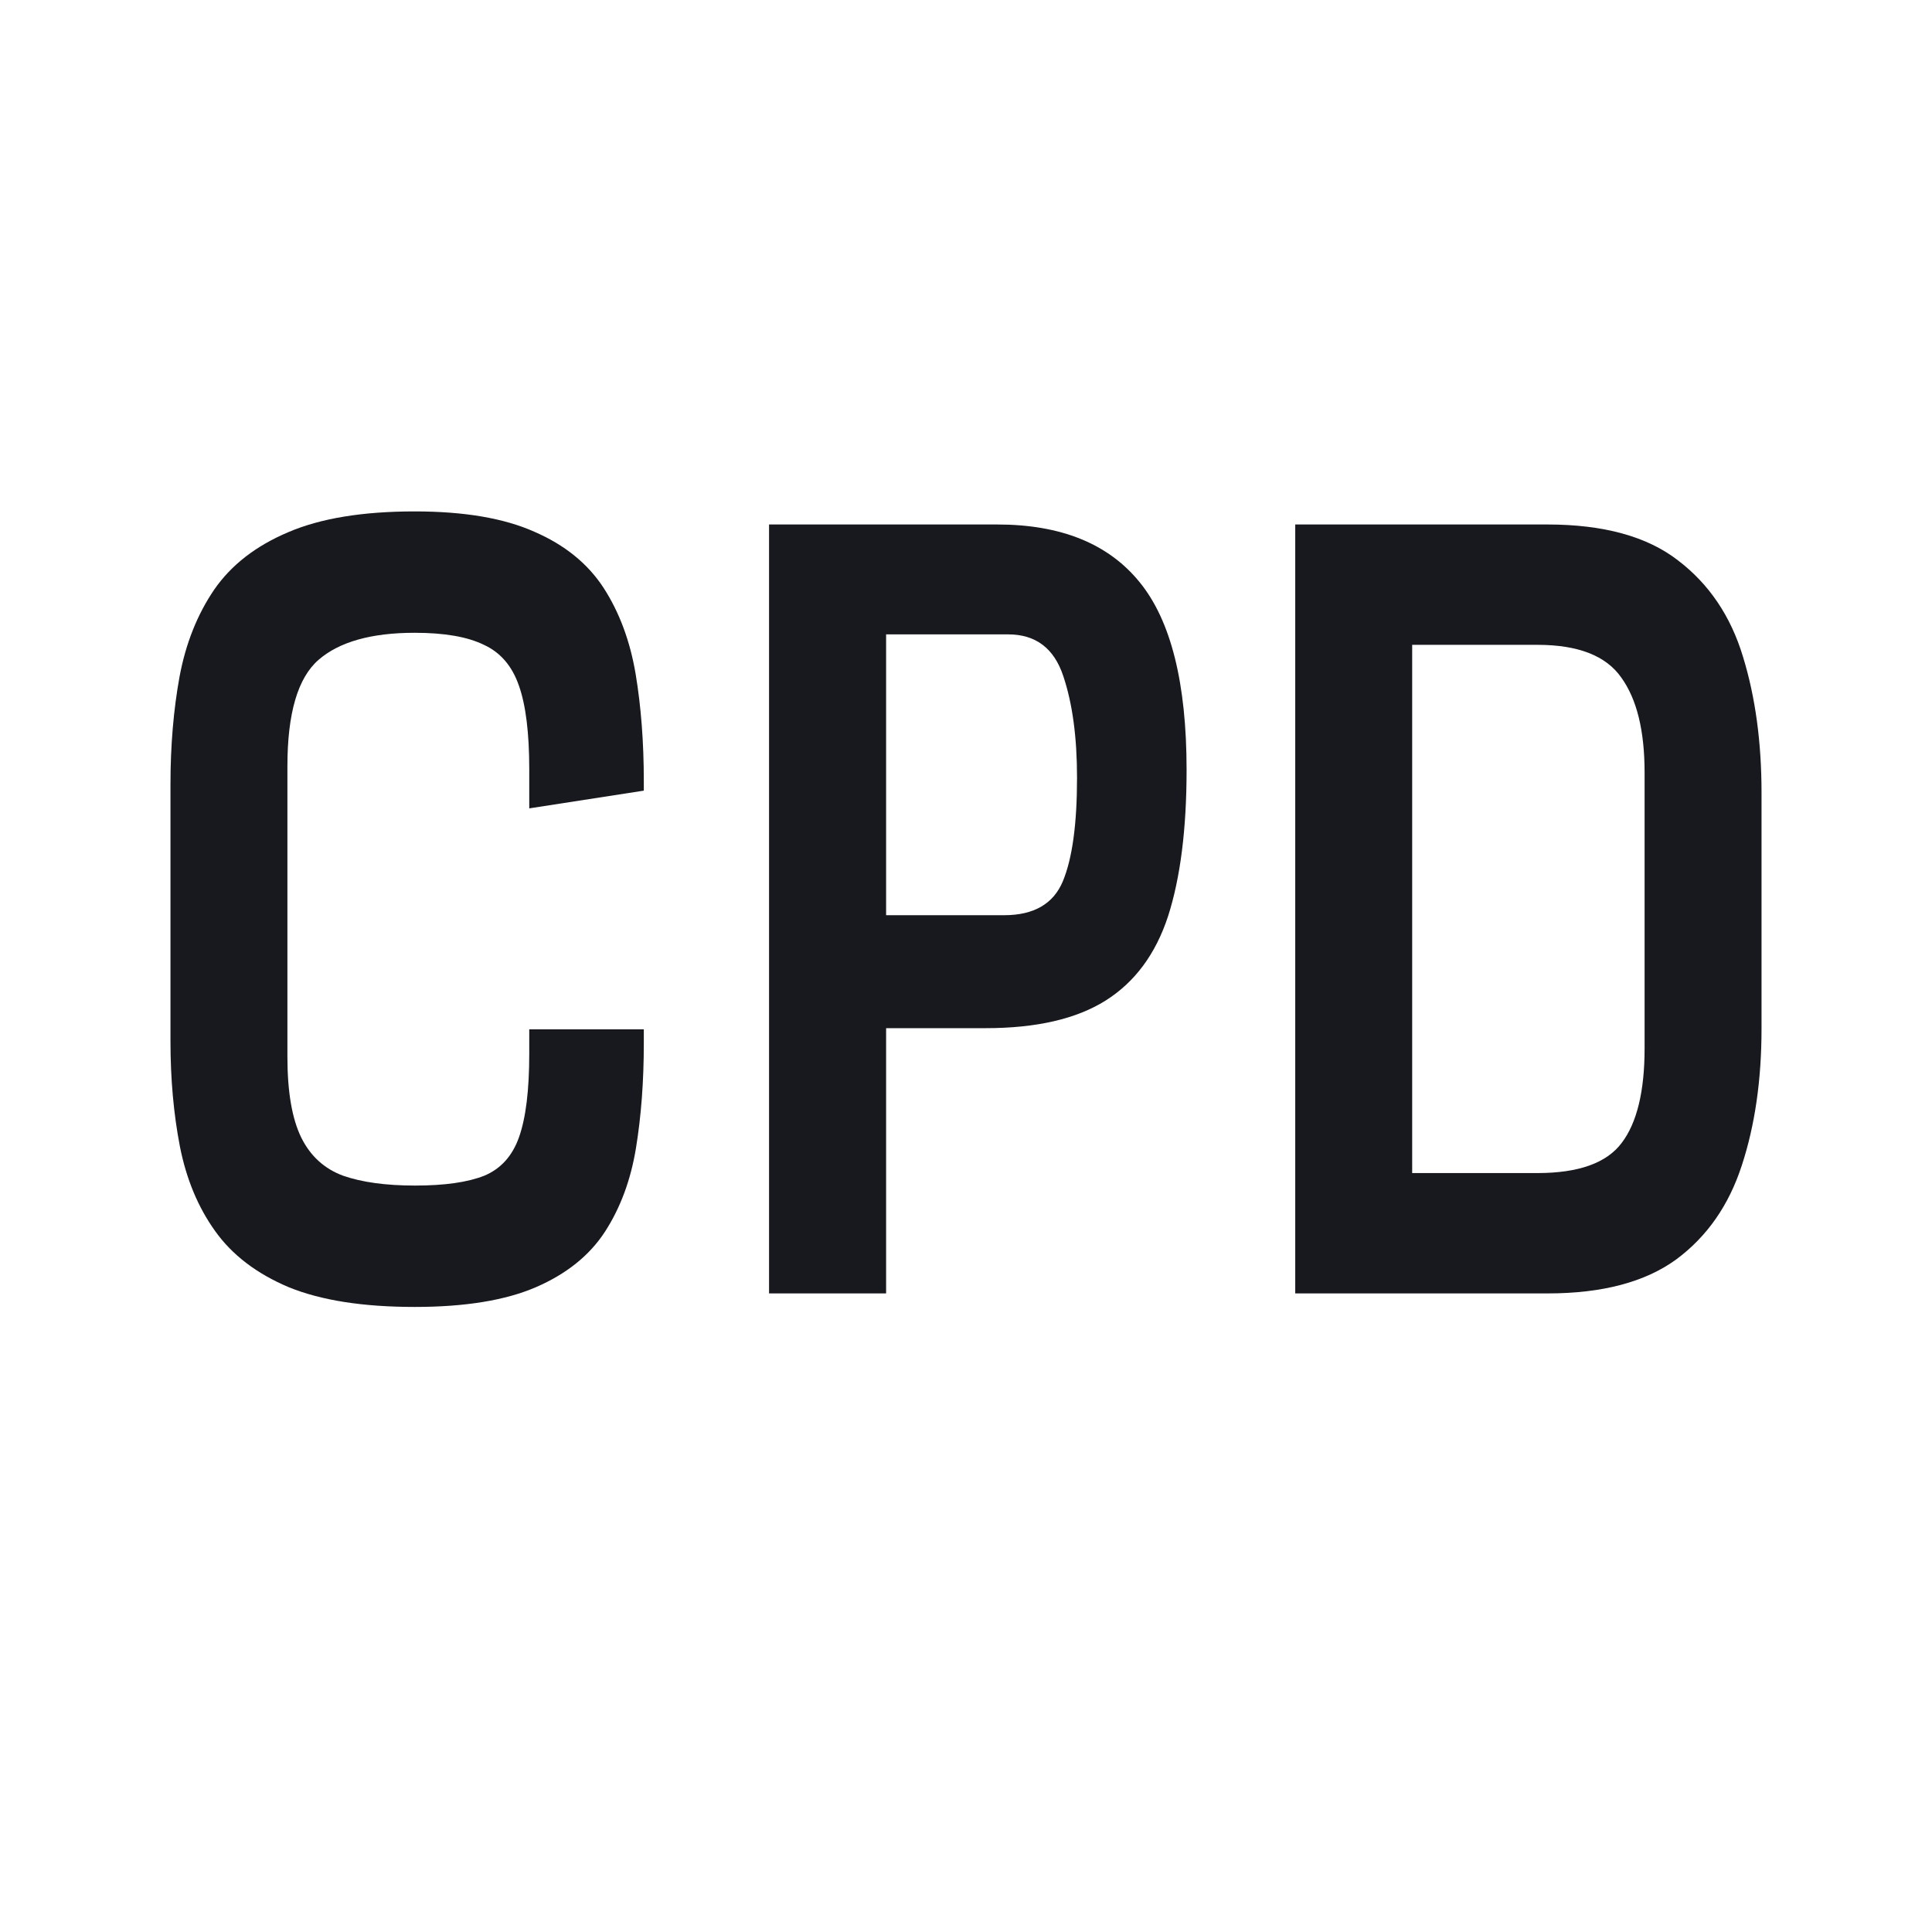
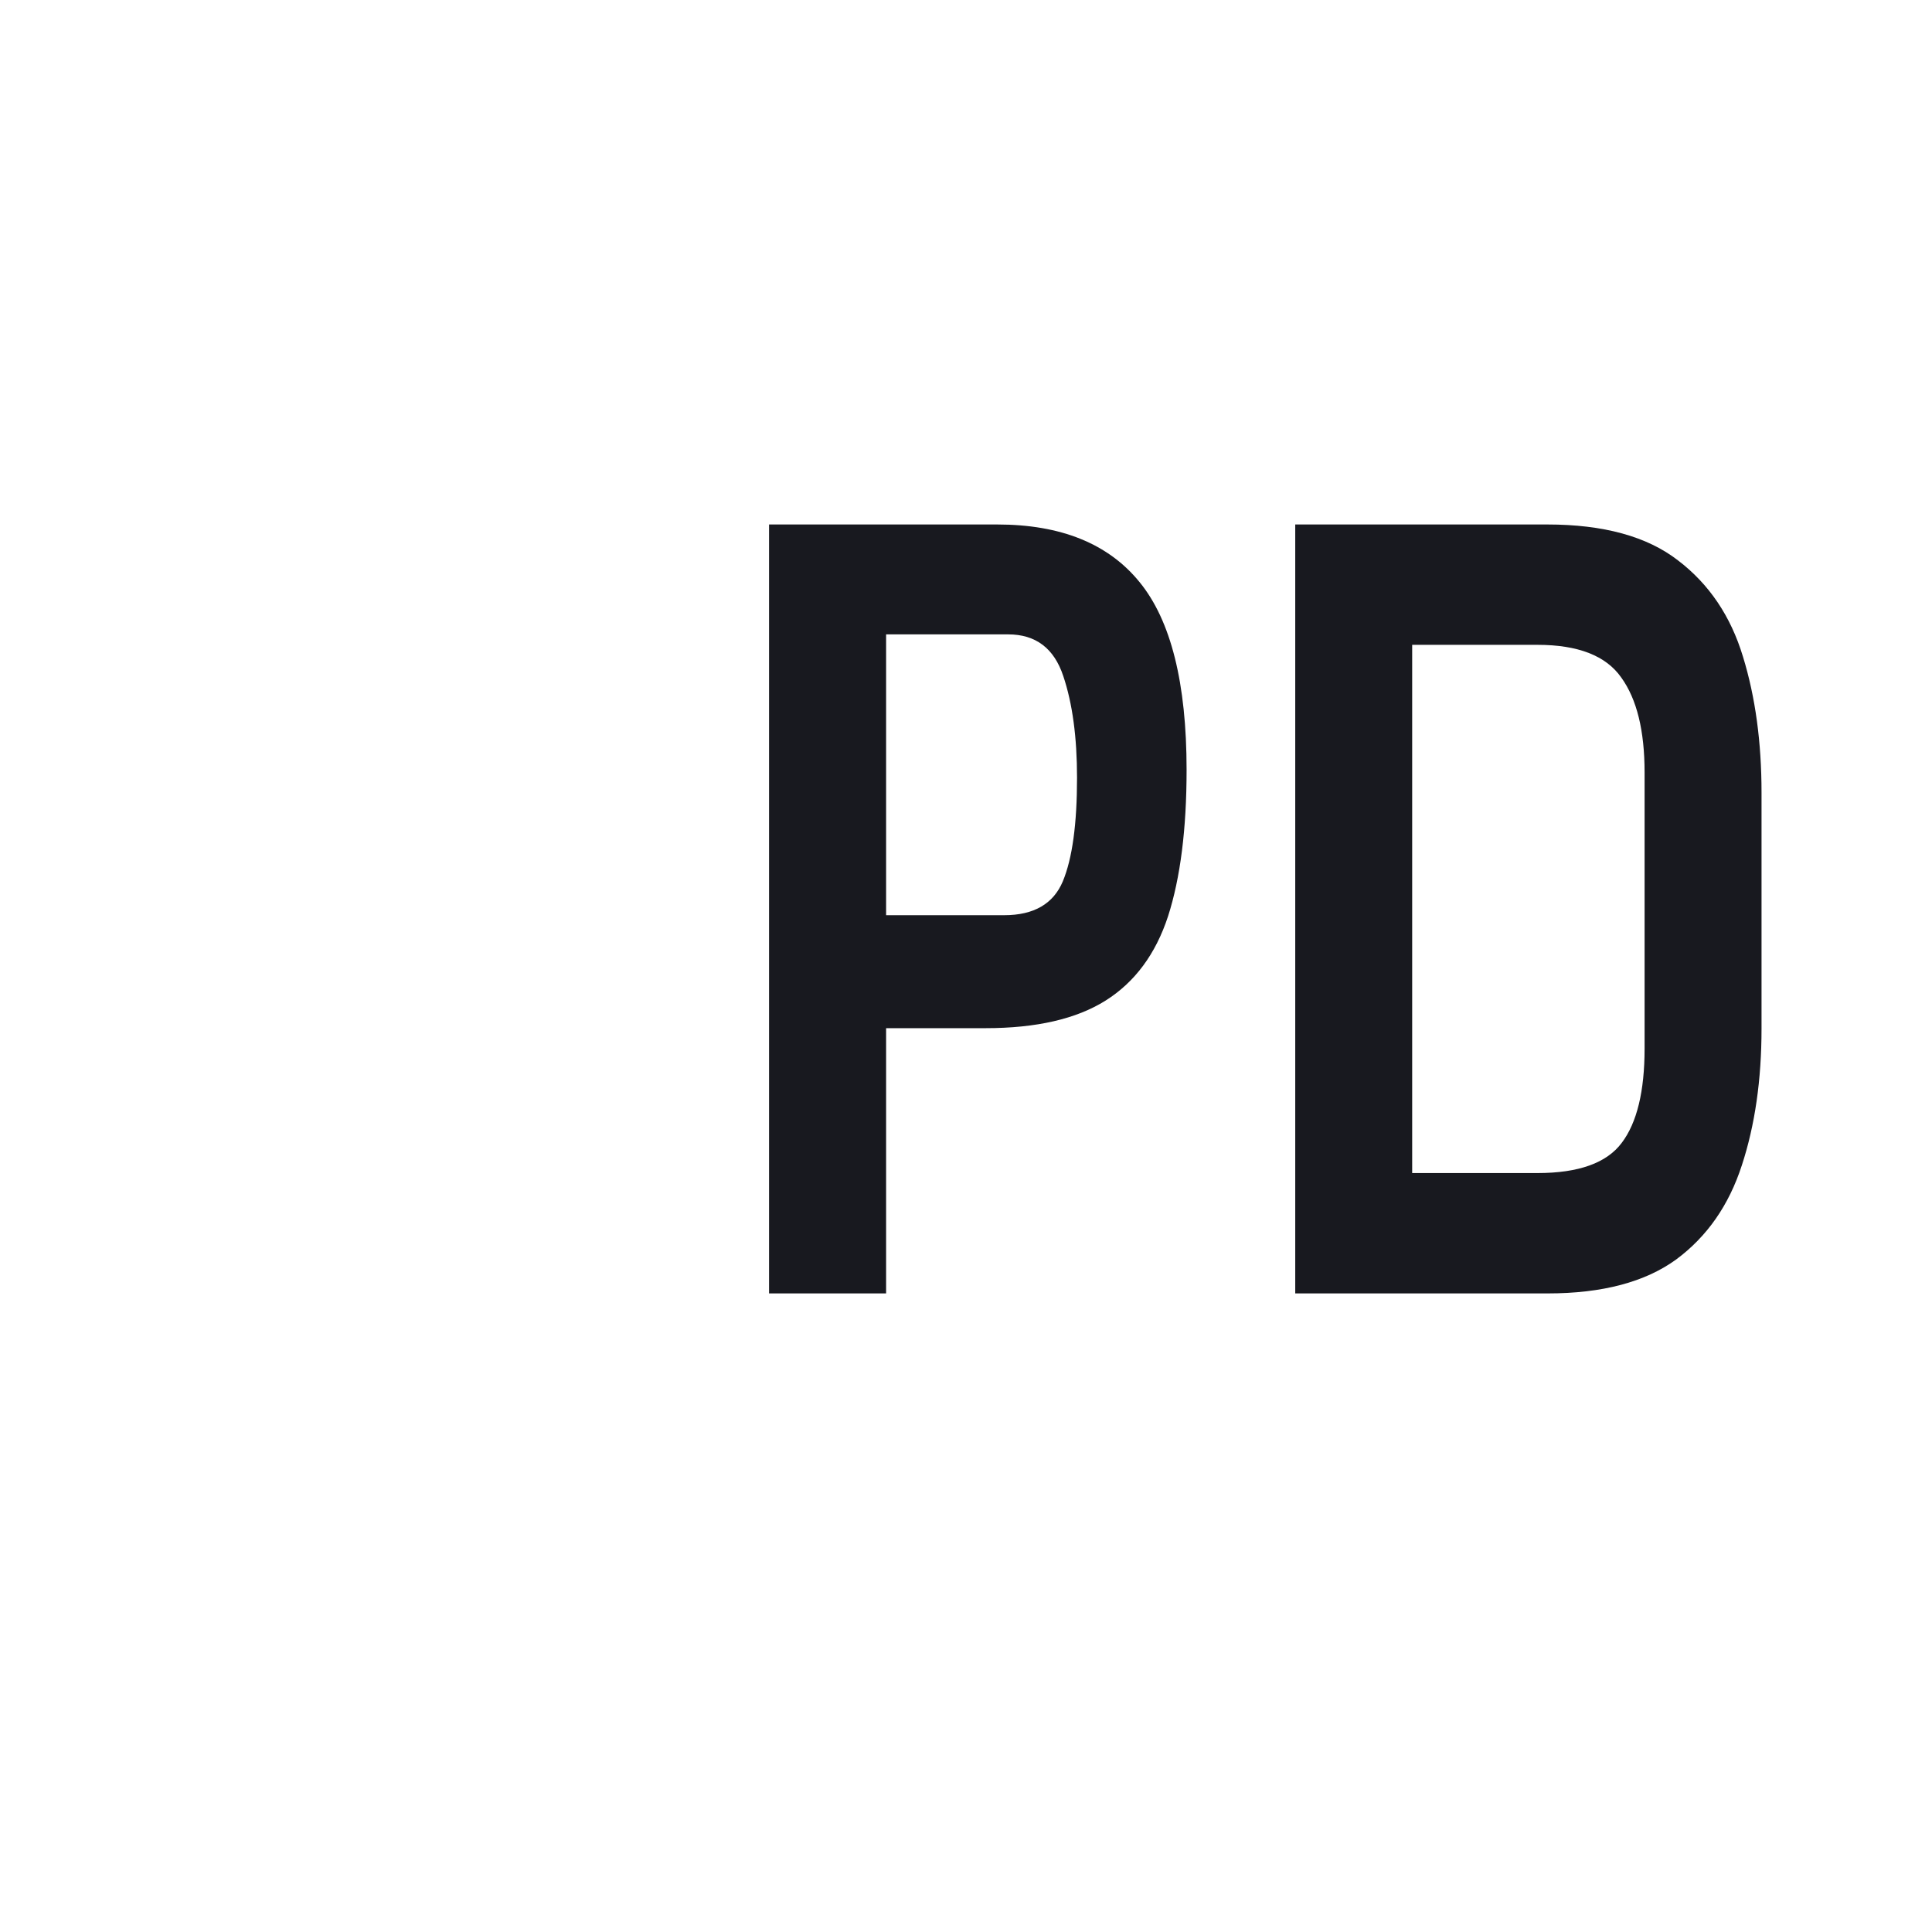
<svg xmlns="http://www.w3.org/2000/svg" width="16" height="16" viewBox="0 0 17 16" fill="none">
-   <path d="M3.649 11C3.193 11 2.824 10.942 2.54 10.826C2.258 10.707 2.042 10.542 1.892 10.331C1.741 10.12 1.639 9.872 1.583 9.588C1.528 9.304 1.5 8.995 1.5 8.662V6.402C1.5 6.06 1.527 5.744 1.58 5.453C1.635 5.16 1.737 4.905 1.885 4.688C2.035 4.471 2.252 4.303 2.536 4.183C2.82 4.061 3.191 4 3.649 4C4.085 4 4.436 4.06 4.702 4.179C4.97 4.295 5.173 4.46 5.312 4.674C5.45 4.888 5.544 5.14 5.593 5.43C5.641 5.718 5.665 6.032 5.665 6.375V6.457L4.657 6.613V6.269C4.657 5.951 4.627 5.707 4.567 5.536C4.507 5.361 4.404 5.241 4.258 5.174C4.113 5.103 3.91 5.068 3.649 5.068C3.267 5.068 2.985 5.148 2.803 5.306C2.62 5.465 2.529 5.777 2.529 6.242V8.8C2.529 9.108 2.57 9.345 2.651 9.51C2.731 9.672 2.854 9.784 3.018 9.845C3.184 9.903 3.396 9.932 3.652 9.932C3.913 9.932 4.116 9.903 4.262 9.845C4.407 9.784 4.509 9.671 4.567 9.506C4.627 9.337 4.657 9.093 4.657 8.772V8.557H5.665V8.68C5.665 9.014 5.642 9.321 5.596 9.602C5.55 9.883 5.459 10.129 5.322 10.34C5.186 10.548 4.984 10.71 4.716 10.826C4.448 10.942 4.092 11 3.649 11Z" fill="#18191F" />
  <path d="M6.767 4.115H8.774C9.335 4.115 9.753 4.284 10.028 4.623C10.303 4.96 10.441 5.51 10.441 6.274C10.441 6.796 10.386 7.226 10.278 7.562C10.169 7.895 9.985 8.143 9.727 8.305C9.47 8.466 9.119 8.547 8.673 8.547H7.797V10.881H6.767V4.115ZM8.836 7.553C9.097 7.553 9.269 7.453 9.352 7.255C9.436 7.053 9.477 6.749 9.477 6.343C9.477 5.988 9.437 5.69 9.356 5.449C9.275 5.204 9.113 5.082 8.871 5.082H7.797V7.553H8.836Z" fill="#18191F" />
  <path d="M11.397 10.881V4.115H13.615C14.109 4.115 14.493 4.22 14.765 4.431C15.038 4.639 15.229 4.921 15.337 5.279C15.446 5.633 15.5 6.032 15.5 6.475V8.552C15.5 9.001 15.442 9.402 15.327 9.753C15.213 10.105 15.021 10.381 14.748 10.583C14.475 10.781 14.099 10.881 13.618 10.881H11.397ZM12.426 9.822H13.528C13.891 9.822 14.138 9.733 14.27 9.556C14.404 9.379 14.471 9.102 14.471 8.726V6.297C14.471 5.93 14.403 5.652 14.266 5.462C14.132 5.27 13.886 5.174 13.528 5.174H12.426V9.822Z" fill="#18191F" />
</svg>